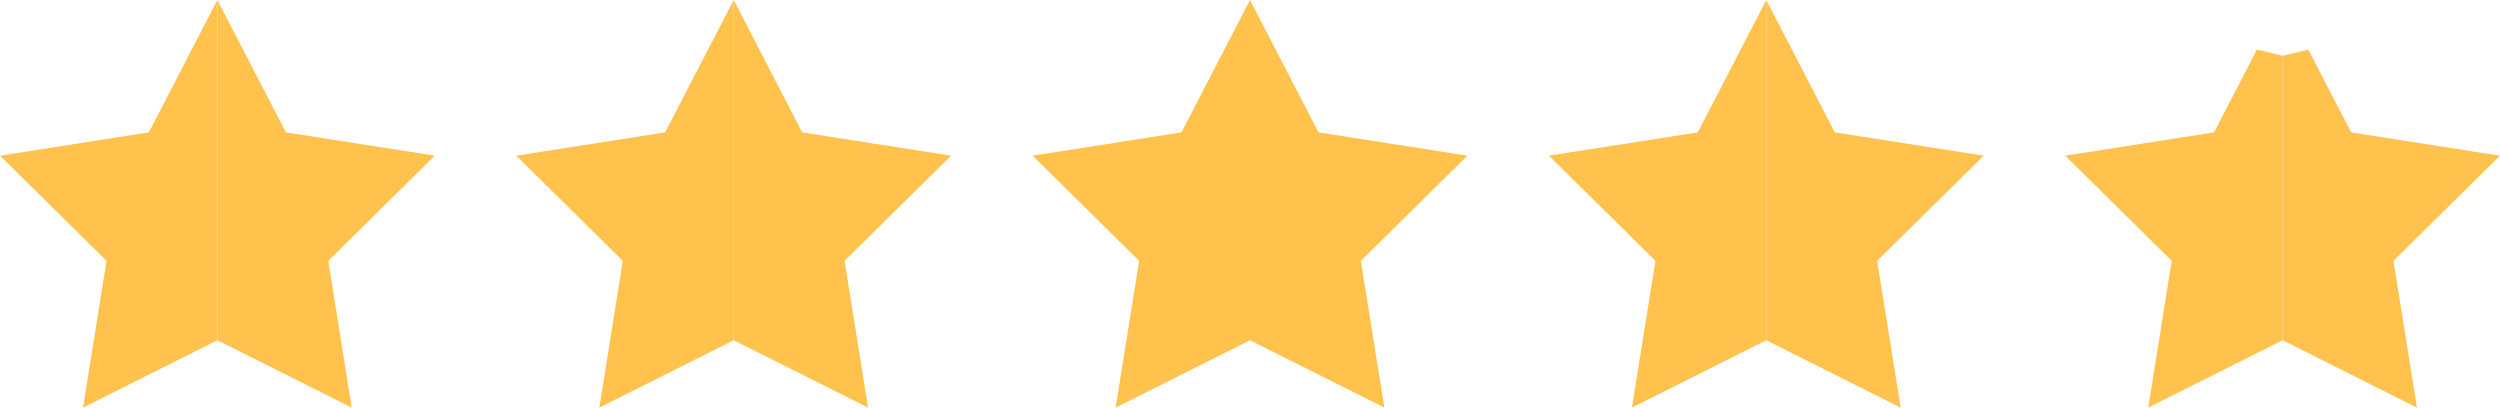
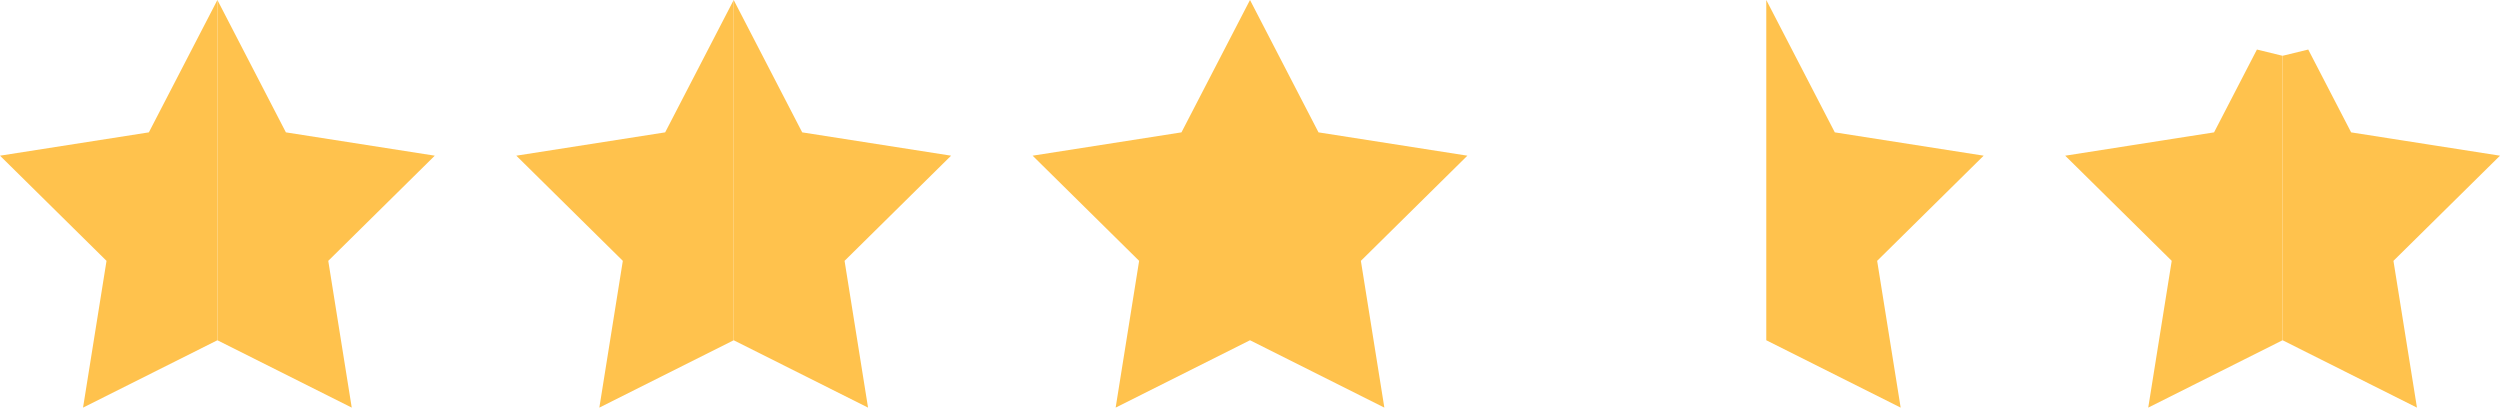
<svg xmlns="http://www.w3.org/2000/svg" width="92" height="15" viewBox="0 0 92 15" fill="none">
  <path d="M8 12.521V0L5.478 4.871L0 5.729L3.92 9.599L3.056 15L8 12.521Z" fill="#FFC24D" />
  <path d="M8 12.521V0L10.521 4.871L16 5.729L12.08 9.599L12.944 15L8 12.521Z" fill="#FFC24D" />
  <path d="M27 12.521V0L24.478 4.871L19 5.729L22.92 9.599L22.056 15L27 12.521Z" fill="#FFC24D" />
  <path d="M27 12.521V0L29.521 4.871L35 5.729L31.08 9.599L31.944 15L27 12.521Z" fill="#FFC24D" />
  <path d="M46 12.521V0L43.478 4.871L38 5.729L41.92 9.599L41.056 15L46 12.521Z" fill="#FFC24D" />
  <path d="M46 12.521V0L48.521 4.871L54 5.729L50.08 9.599L50.944 15L46 12.521Z" fill="#FFC24D" />
-   <path d="M65 12.521V0L62.478 4.871L57 5.729L60.92 9.599L60.055 15L65 12.521Z" fill="#FFC24D" />
  <path d="M64.999 12.521V0L67.521 4.871L72.999 5.729L69.079 9.599L69.944 15L64.999 12.521Z" fill="#FFC24D" />
  <path d="M81.555 5.365L81.805 5.325L81.922 5.1L83.499 2.053V12.212L79.703 14.116L80.413 9.678L80.454 9.423L80.271 9.243L77.056 6.07L81.555 5.365Z" fill="#FFC24D" stroke="#FFC24D" />
  <path d="M86.443 5.365L86.193 5.325L86.077 5.1L84.499 2.053V12.212L88.296 14.116L87.585 9.678L87.545 9.423L87.728 9.243L90.943 6.07L86.443 5.365Z" fill="#FFC24D" stroke="#FFC24D" />
</svg>